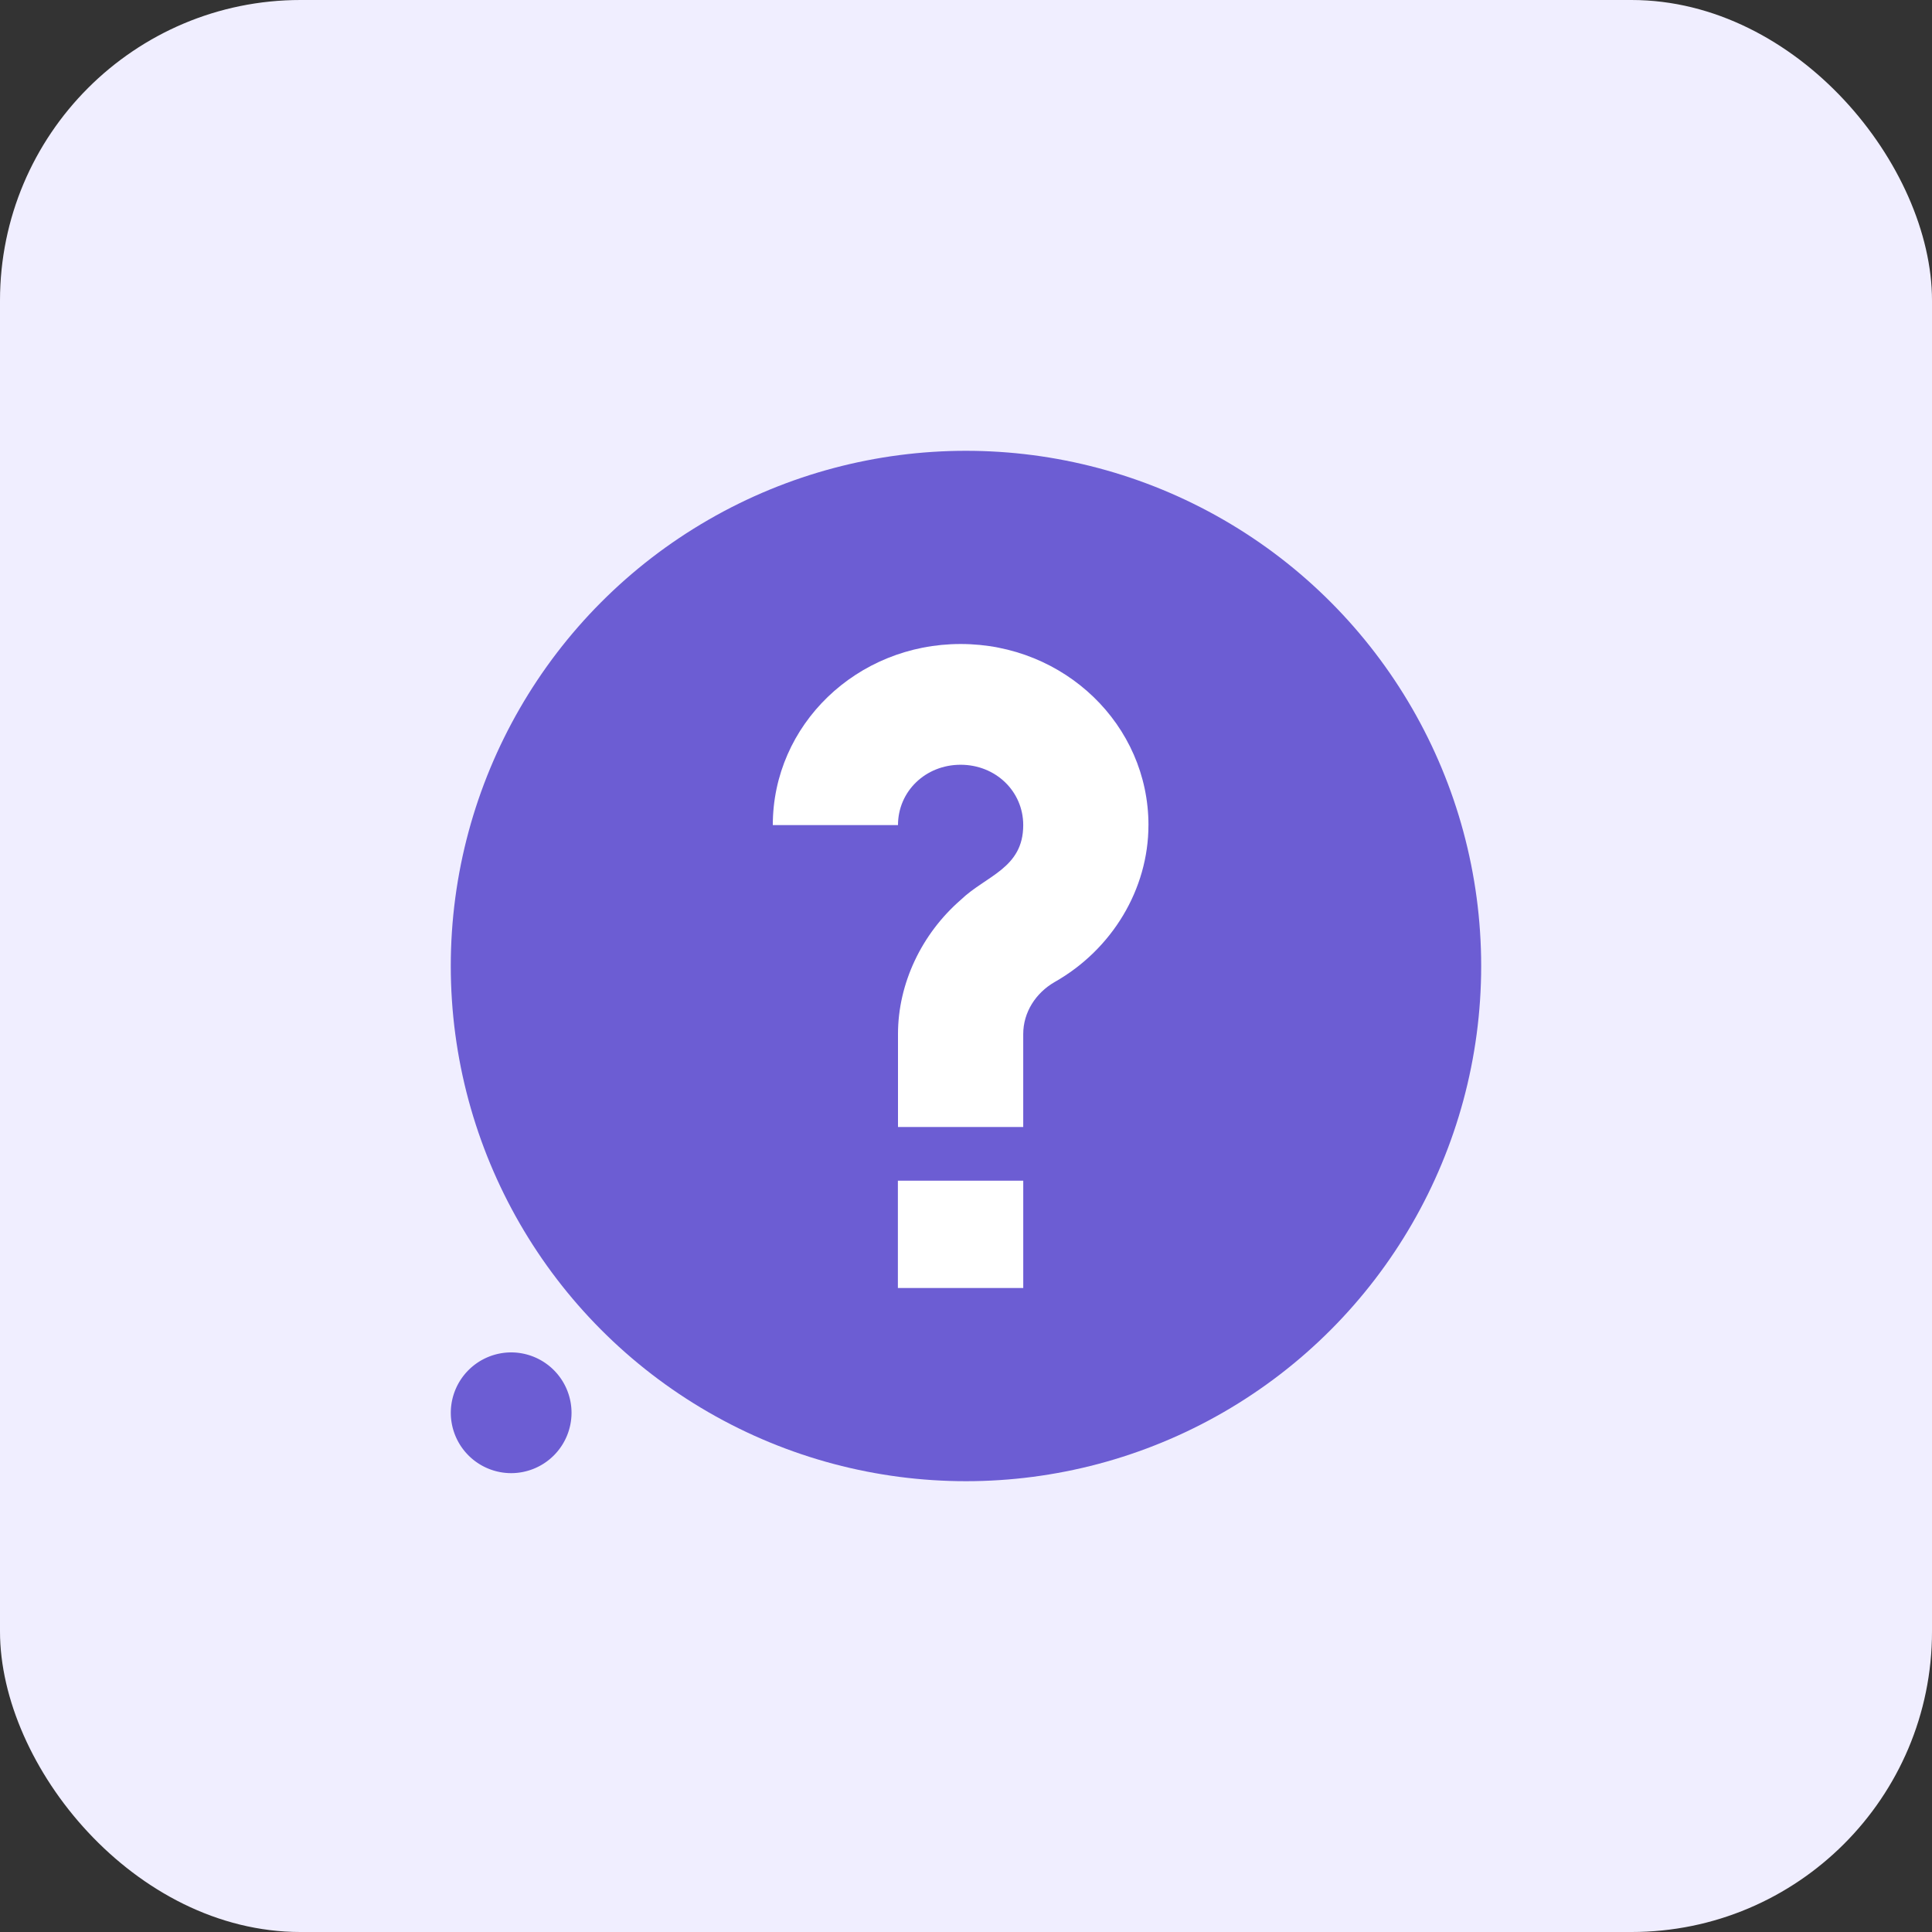
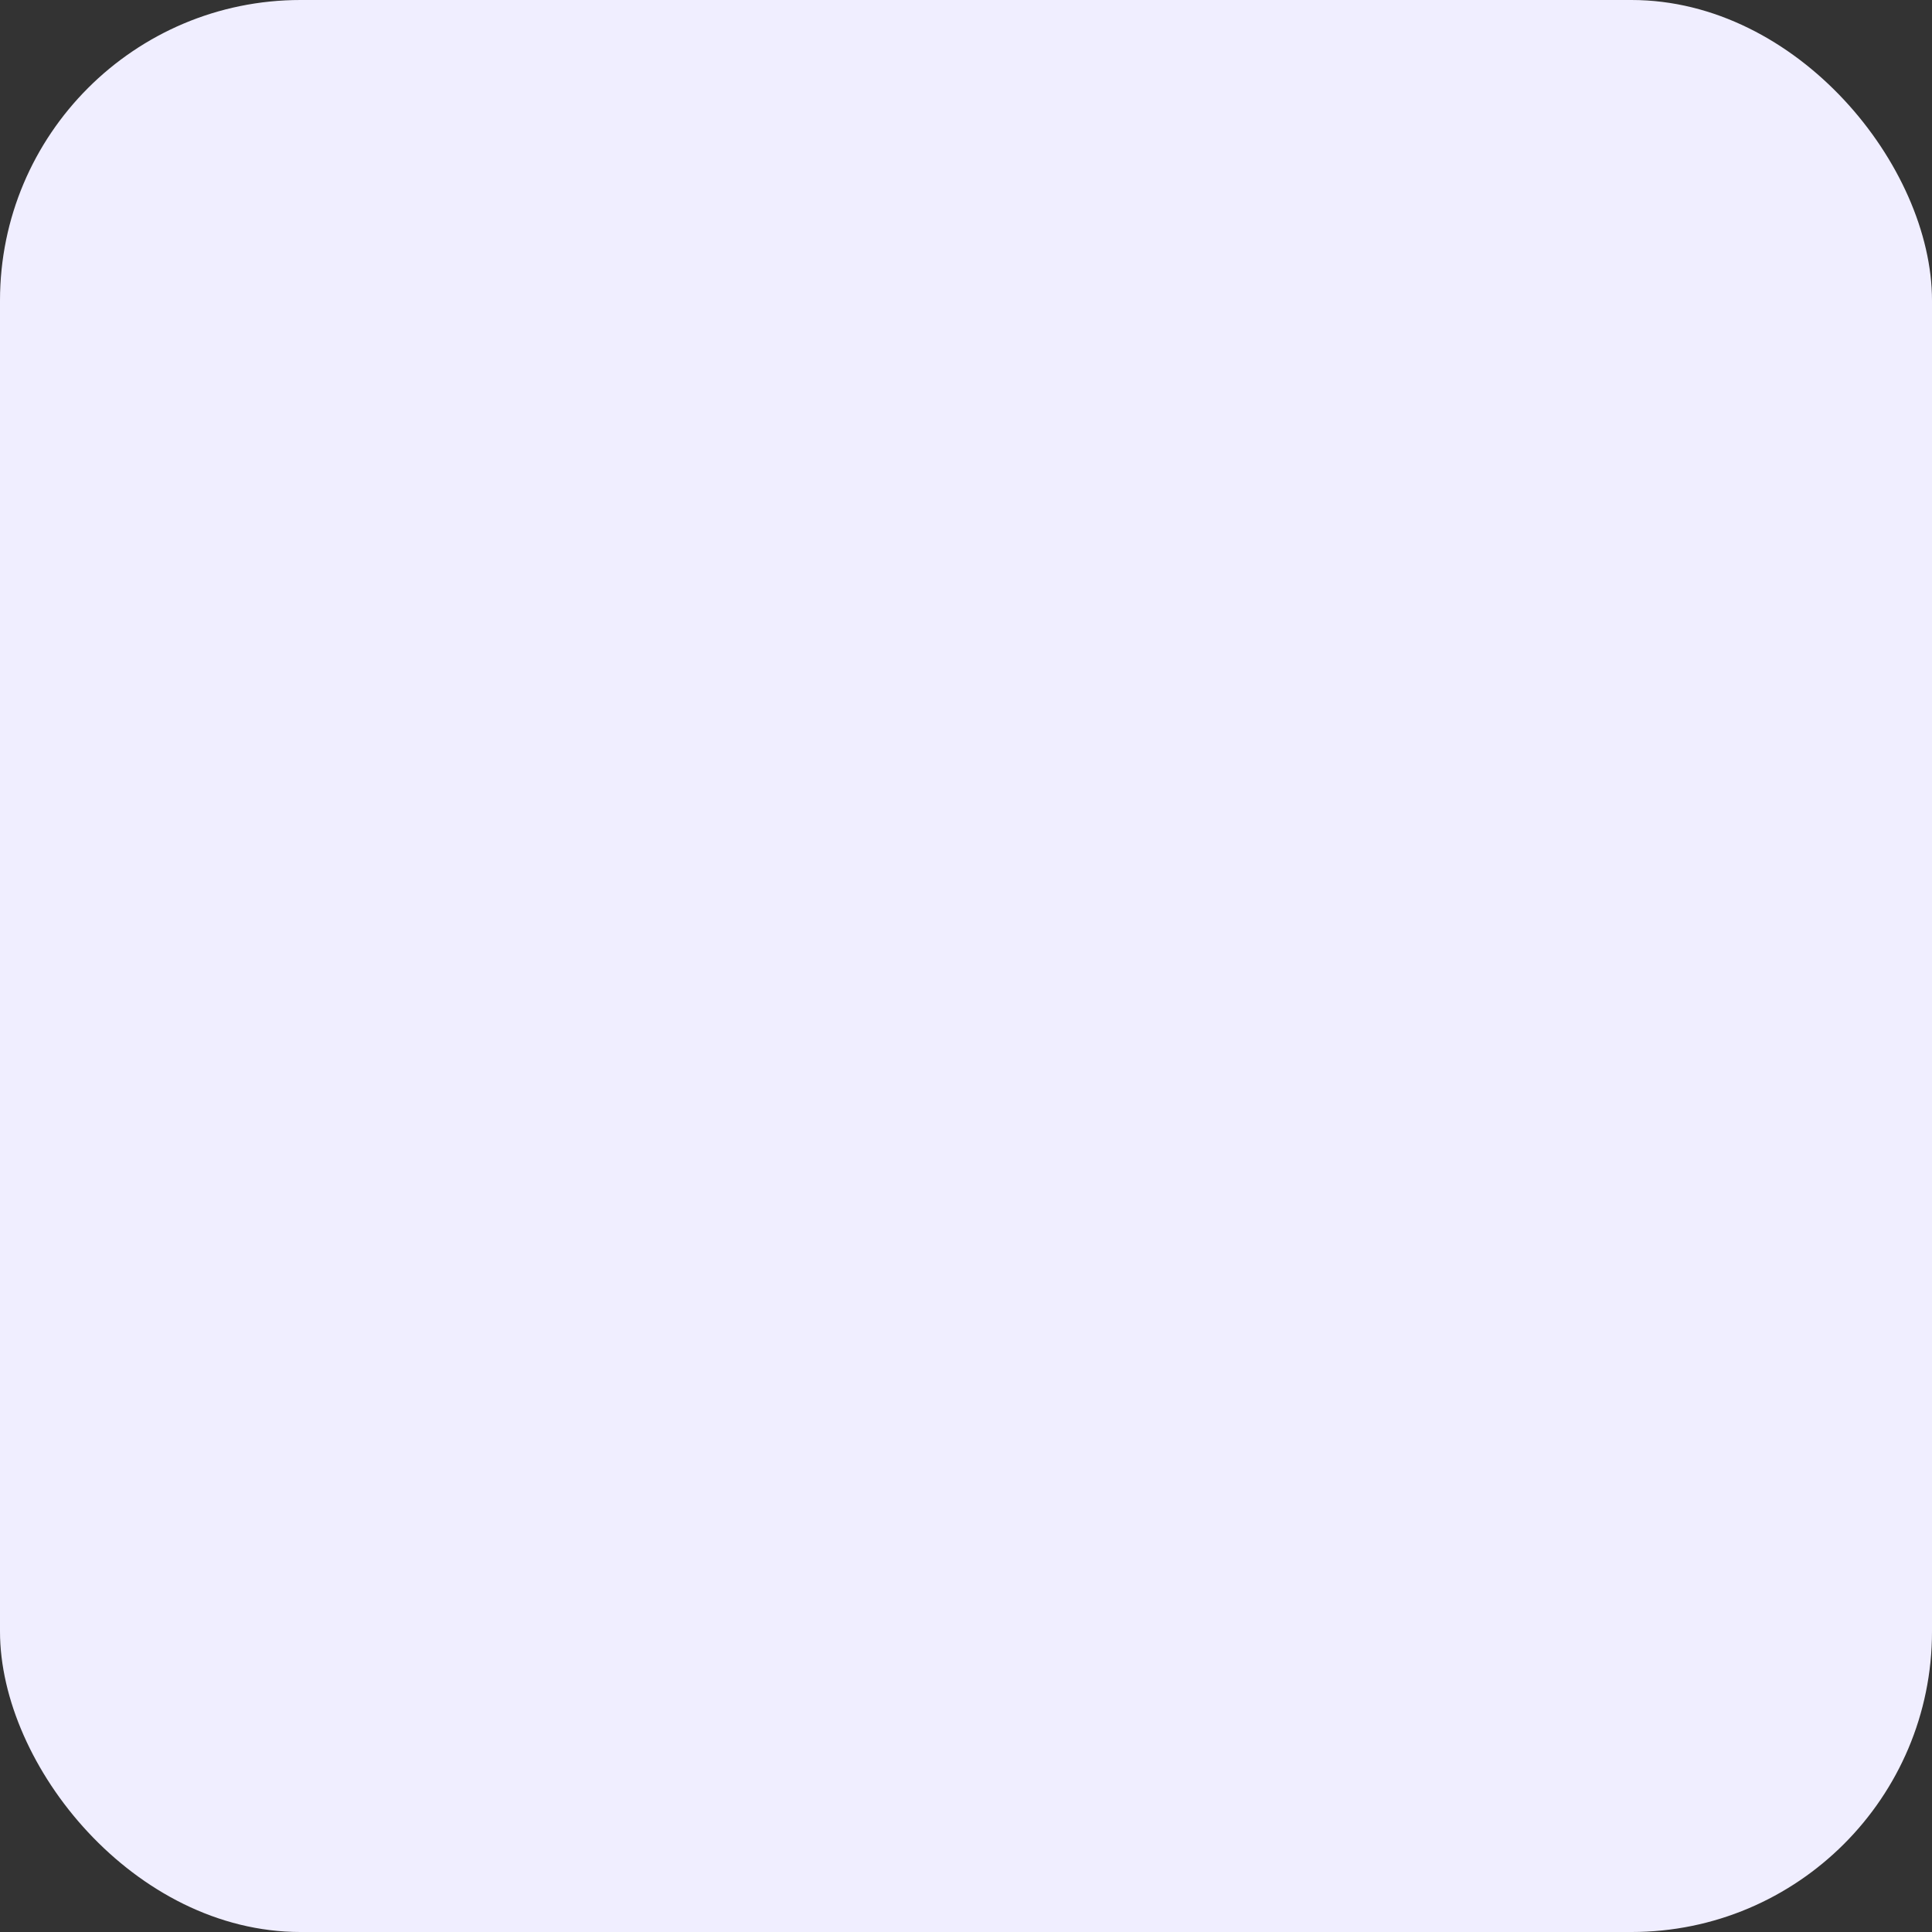
<svg xmlns="http://www.w3.org/2000/svg" width="90" height="90" fill="none">
  <rect width="100%" height="100%" fill="#333333" stroke="none" />
  <rect width="90" height="90" rx="14" fill="#F0EEFF" />
  <g clip-path="url(#a)">
-     <circle cx="44.999" cy="45" r="24" fill="#6C5DD3" />
-     <path d="M53.499 38.437c0 2.982-1.691 5.794-4.375 7.313-.875.506-1.458 1.406-1.458 2.419v4.33h-5.834v-4.33c0-2.363 1.109-4.67 2.917-6.244 1.18-1.137 2.917-1.47 2.917-3.488 0-1.575-1.283-2.812-2.917-2.812s-2.917 1.237-2.917 2.812H36c0-4.669 3.908-8.437 8.75-8.437 4.842 0 8.75 3.769 8.75 8.437ZM41.827 55h5.84v5h-5.84v-5Z" fill="#fff" />
    <path d="M23.811 68.625A2.816 2.816 0 0 1 21 65.812 2.816 2.816 0 0 1 23.812 63a2.816 2.816 0 0 1 2.812 2.812 2.816 2.816 0 0 1-2.813 2.813Z" fill="#6C5DD3" />
  </g>
  <defs>
    <clipPath id="a">
-       <path fill="#fff" transform="translate(20.999 21)" d="M0 0h48v48H0z" />
-     </clipPath>
+       </clipPath>
  </defs>
</svg>